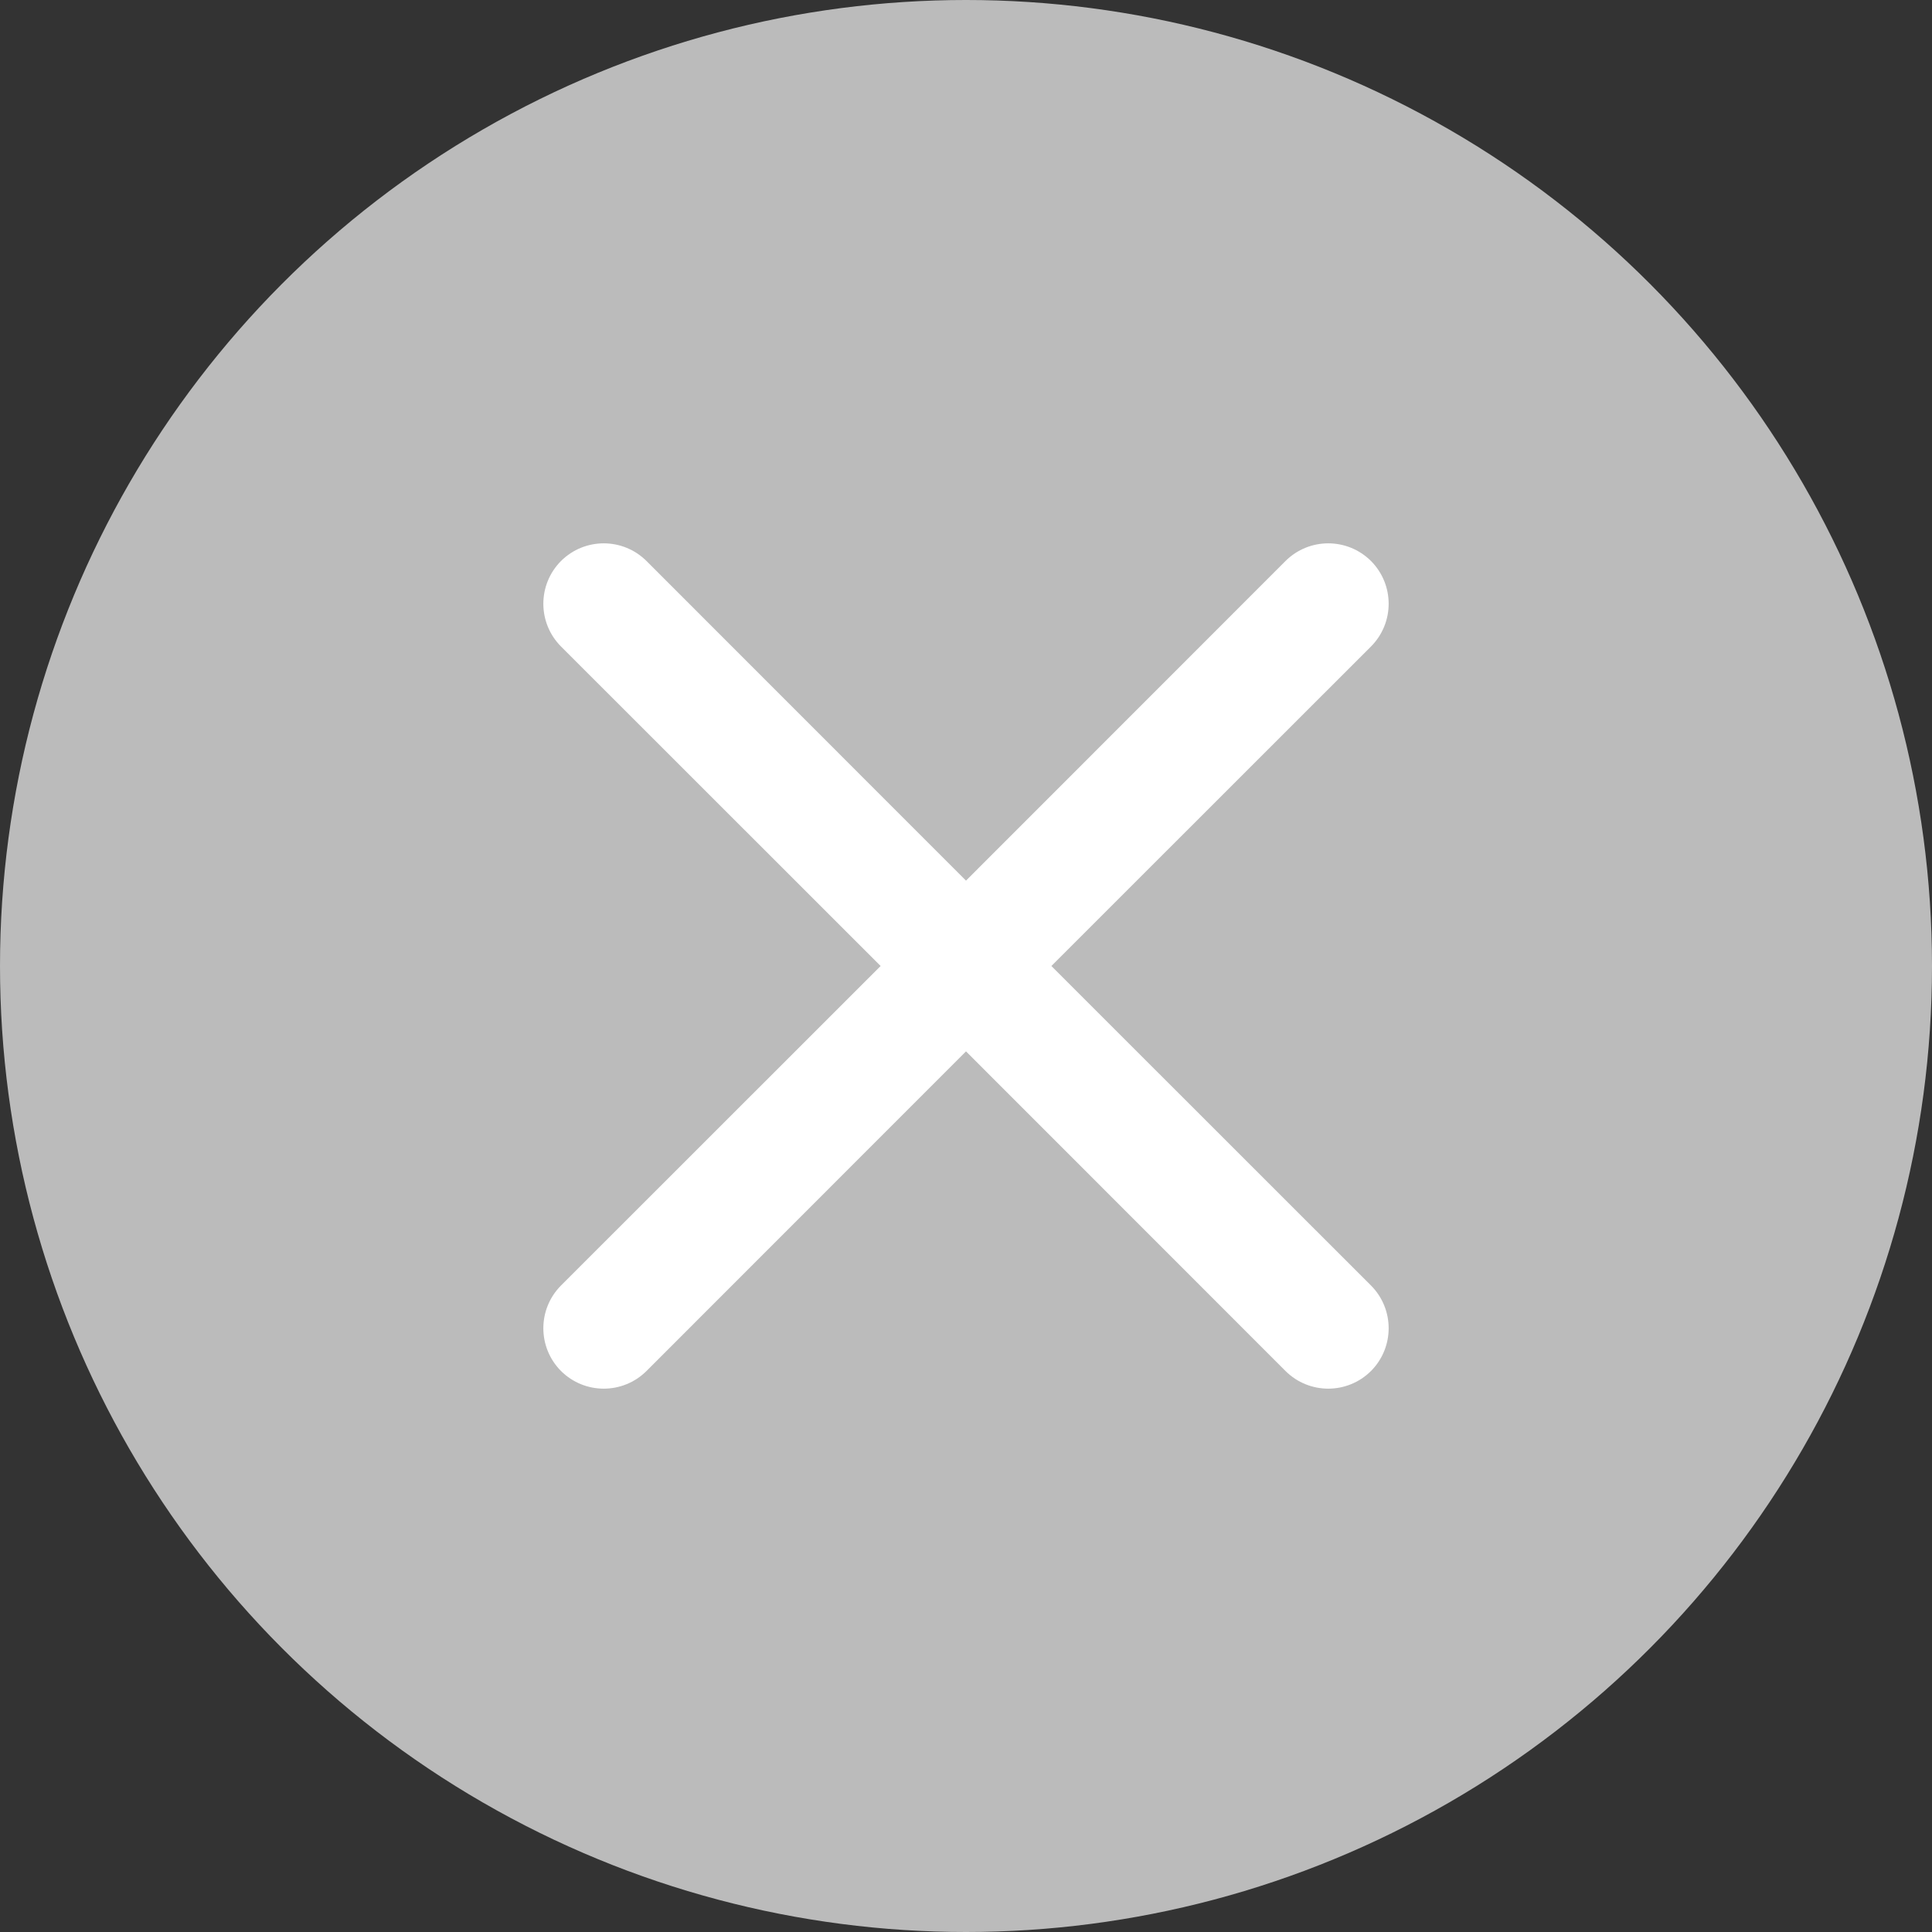
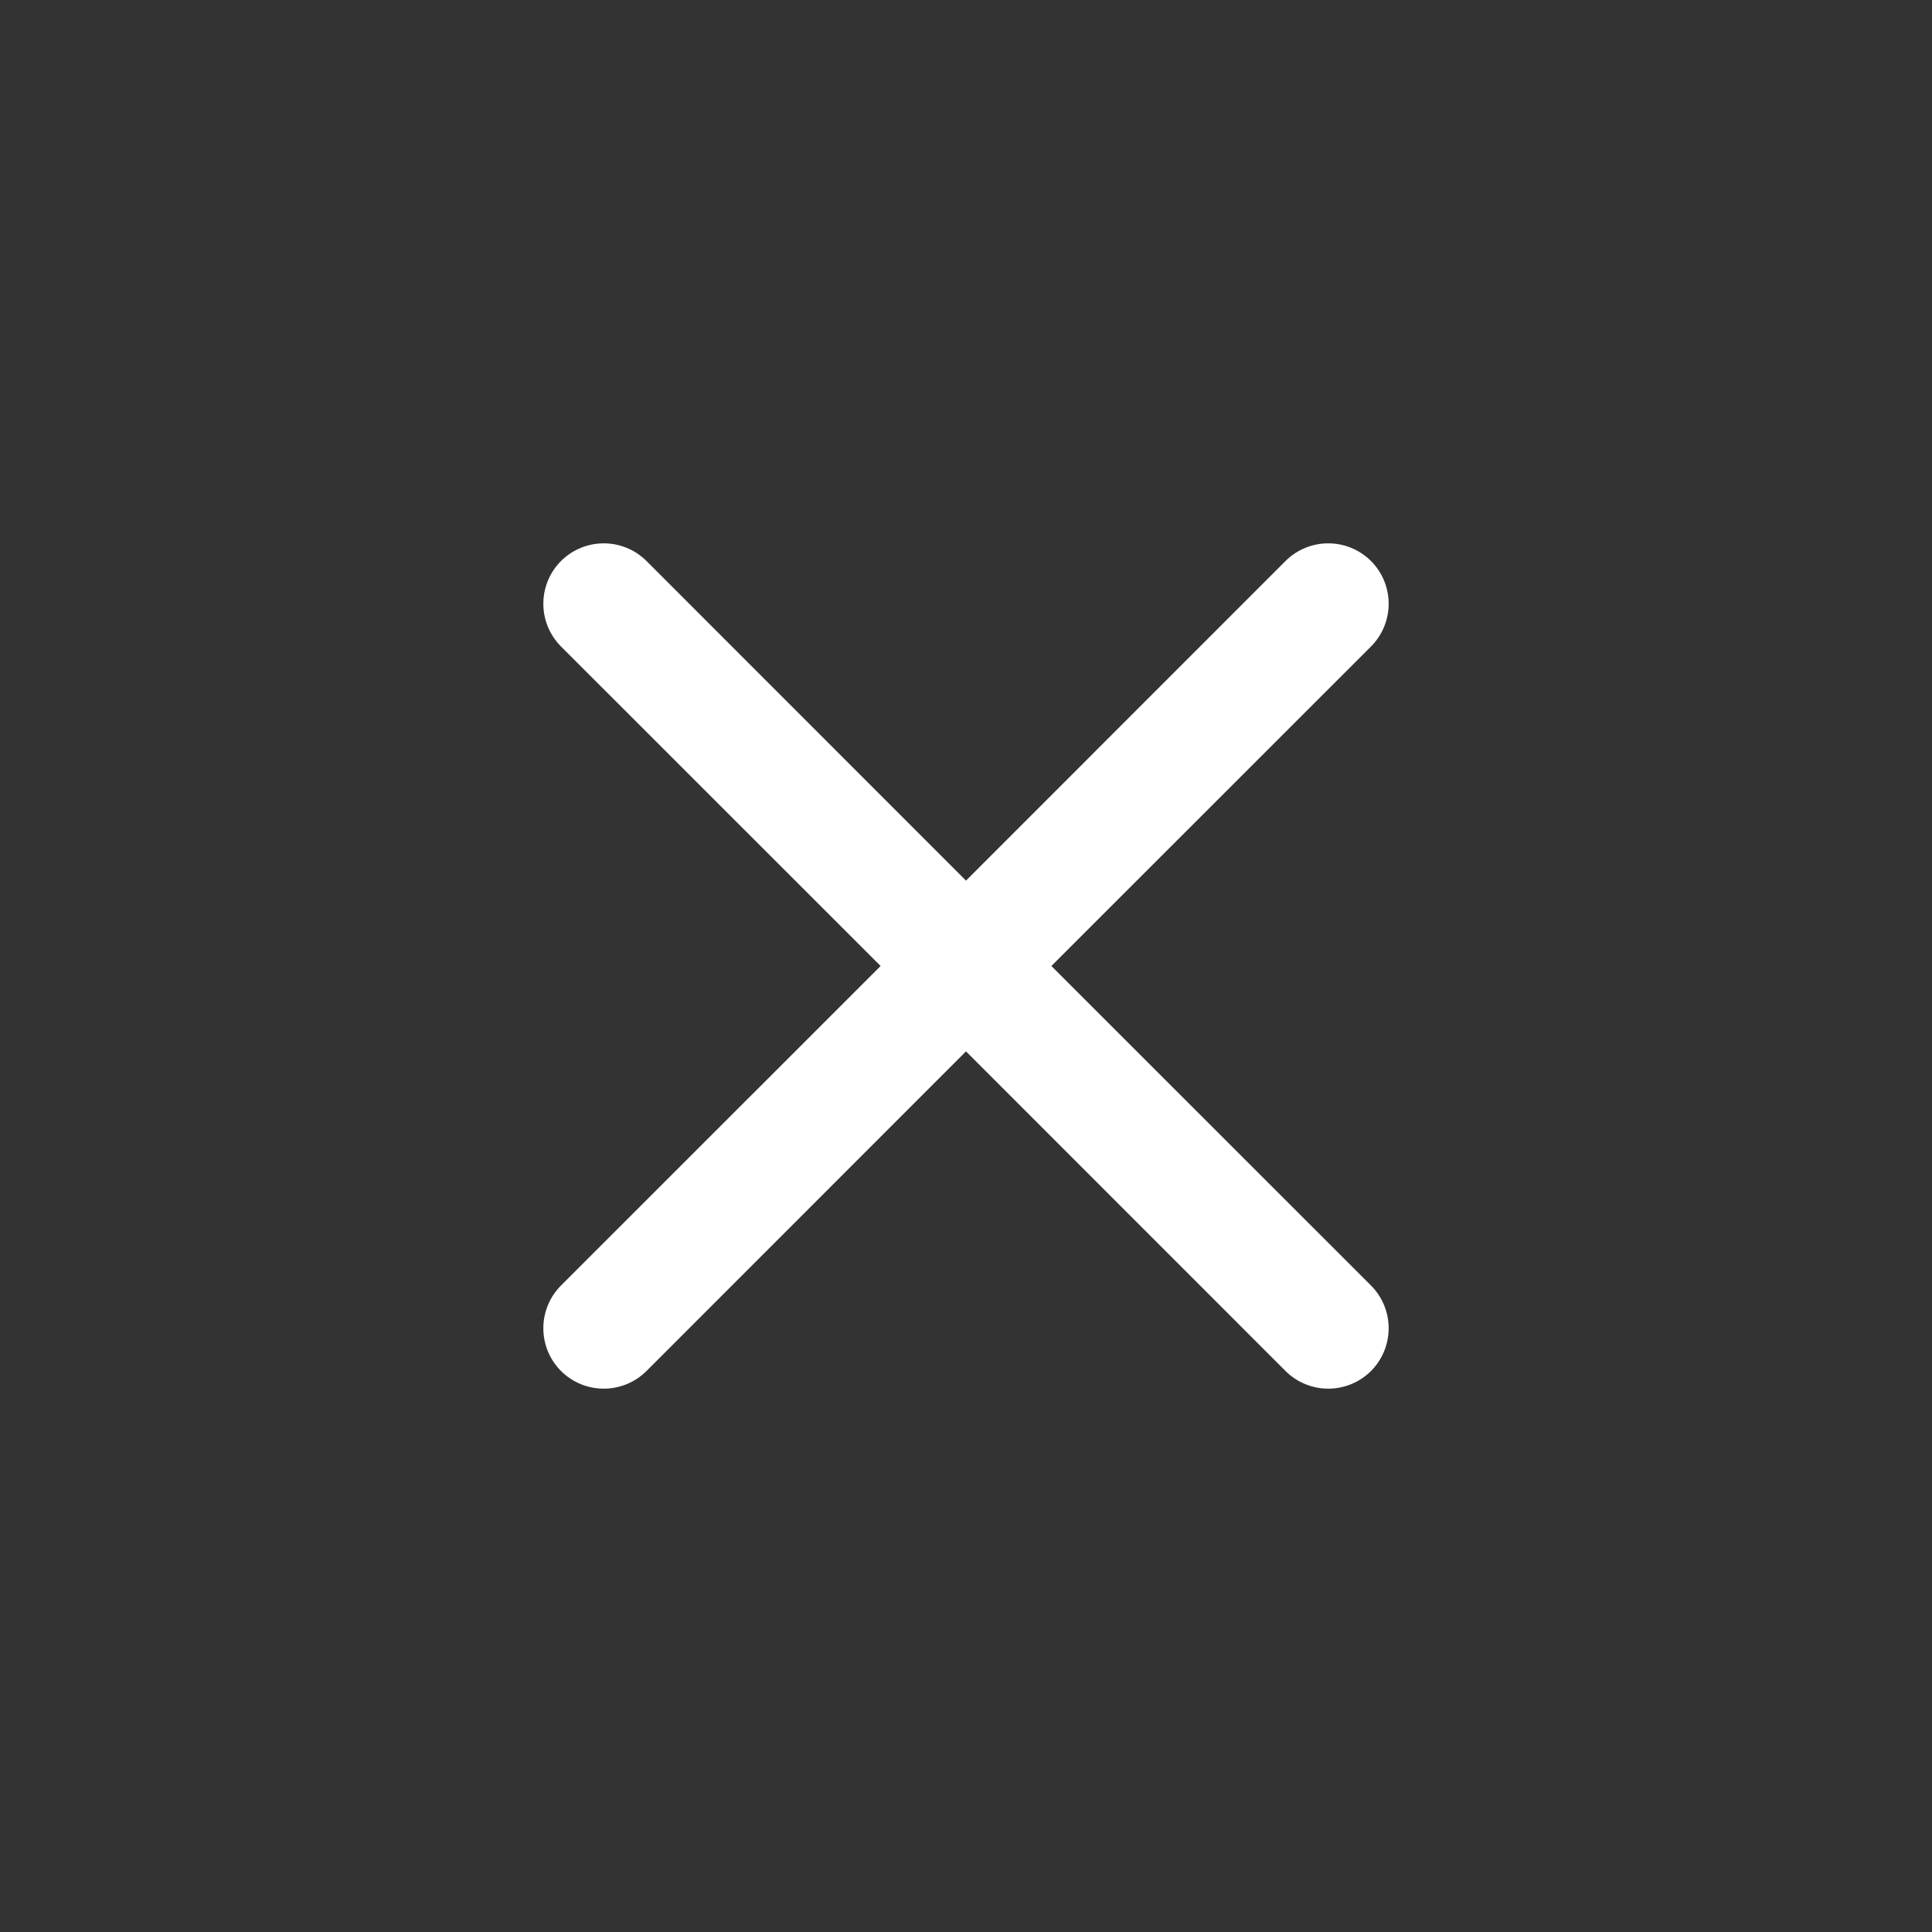
<svg xmlns="http://www.w3.org/2000/svg" width="16" height="16" viewBox="0 0 16 16" fill="none">
  <rect x="0" y="0" width="16" height="16" fill="#333333" stroke="none" />
-   <circle cx="8" cy="8" r="8" fill="#BBBBBB" />
  <path fill-rule="evenodd" clip-rule="evenodd" d="M5.354 4.646C5.158 4.451 4.842 4.451 4.646 4.646C4.451 4.842 4.451 5.158 4.646 5.354L7.293 8L4.646 10.646C4.451 10.842 4.451 11.158 4.646 11.354C4.842 11.549 5.158 11.549 5.354 11.354L8 8.707L10.646 11.354C10.842 11.549 11.158 11.549 11.354 11.354C11.549 11.158 11.549 10.842 11.354 10.646L8.707 8L11.354 5.354C11.549 5.158 11.549 4.842 11.354 4.646C11.158 4.451 10.842 4.451 10.646 4.646L8 7.293L5.354 4.646Z" fill="white" />
</svg>